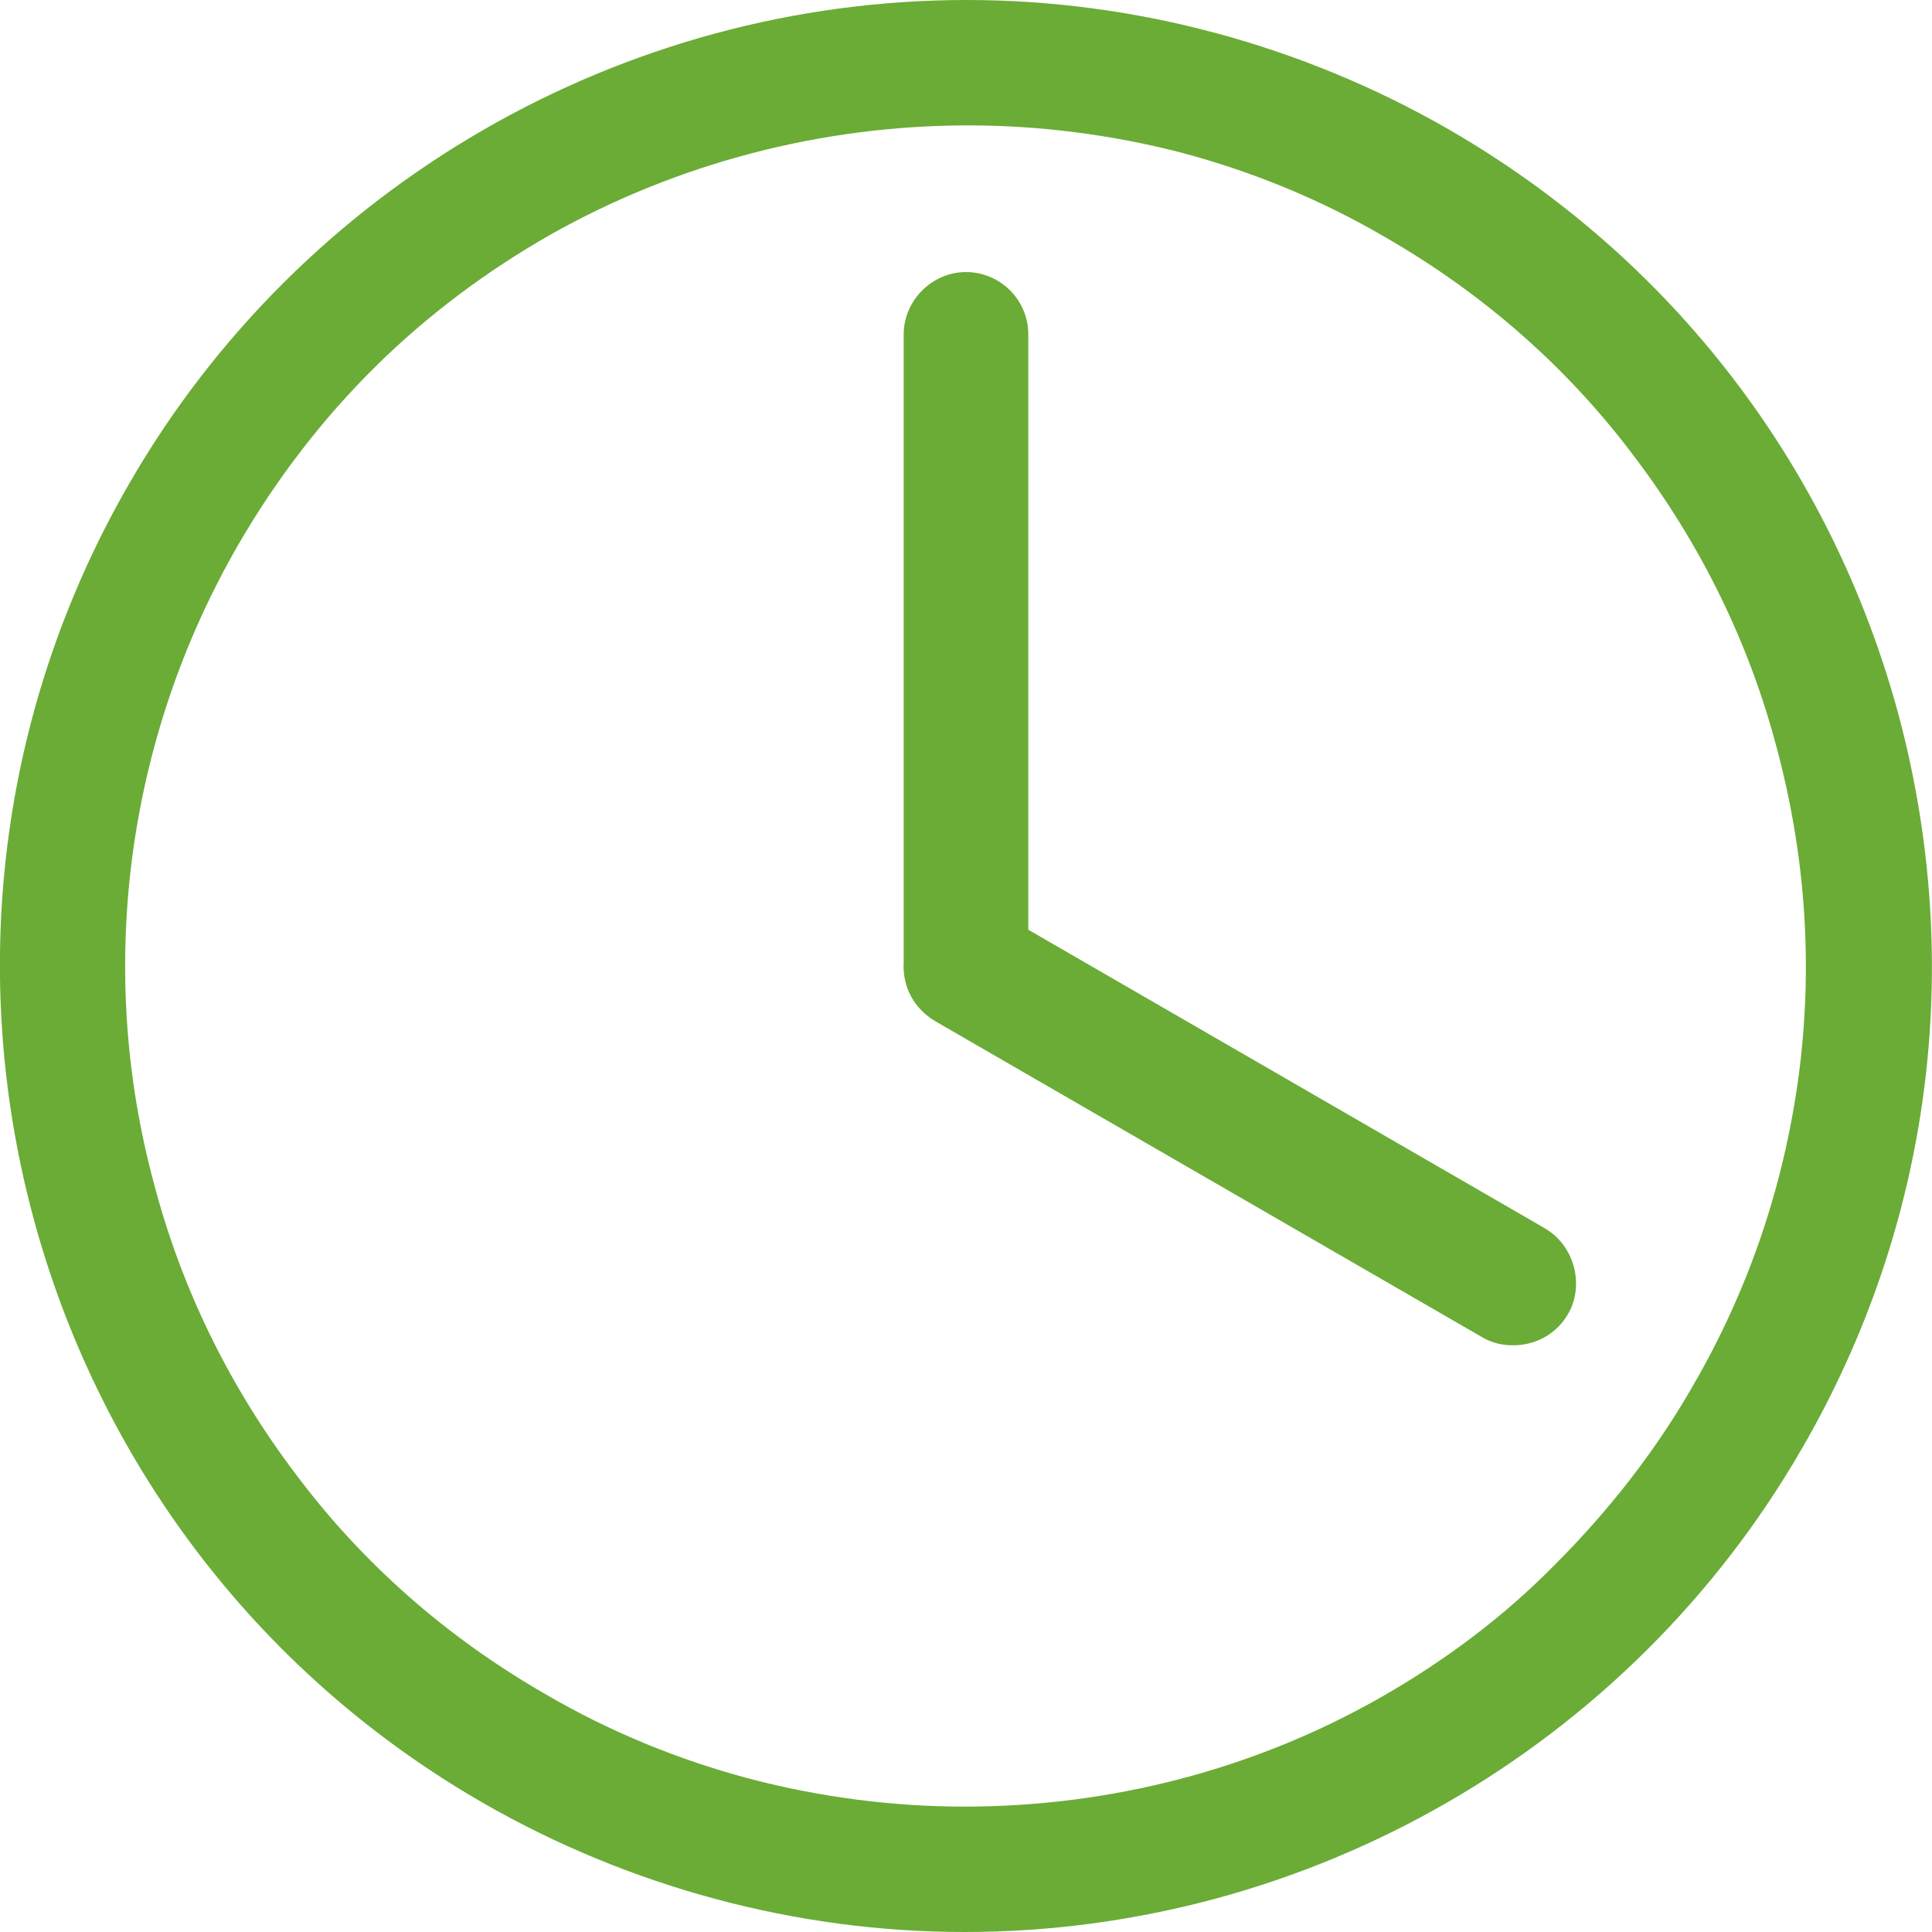
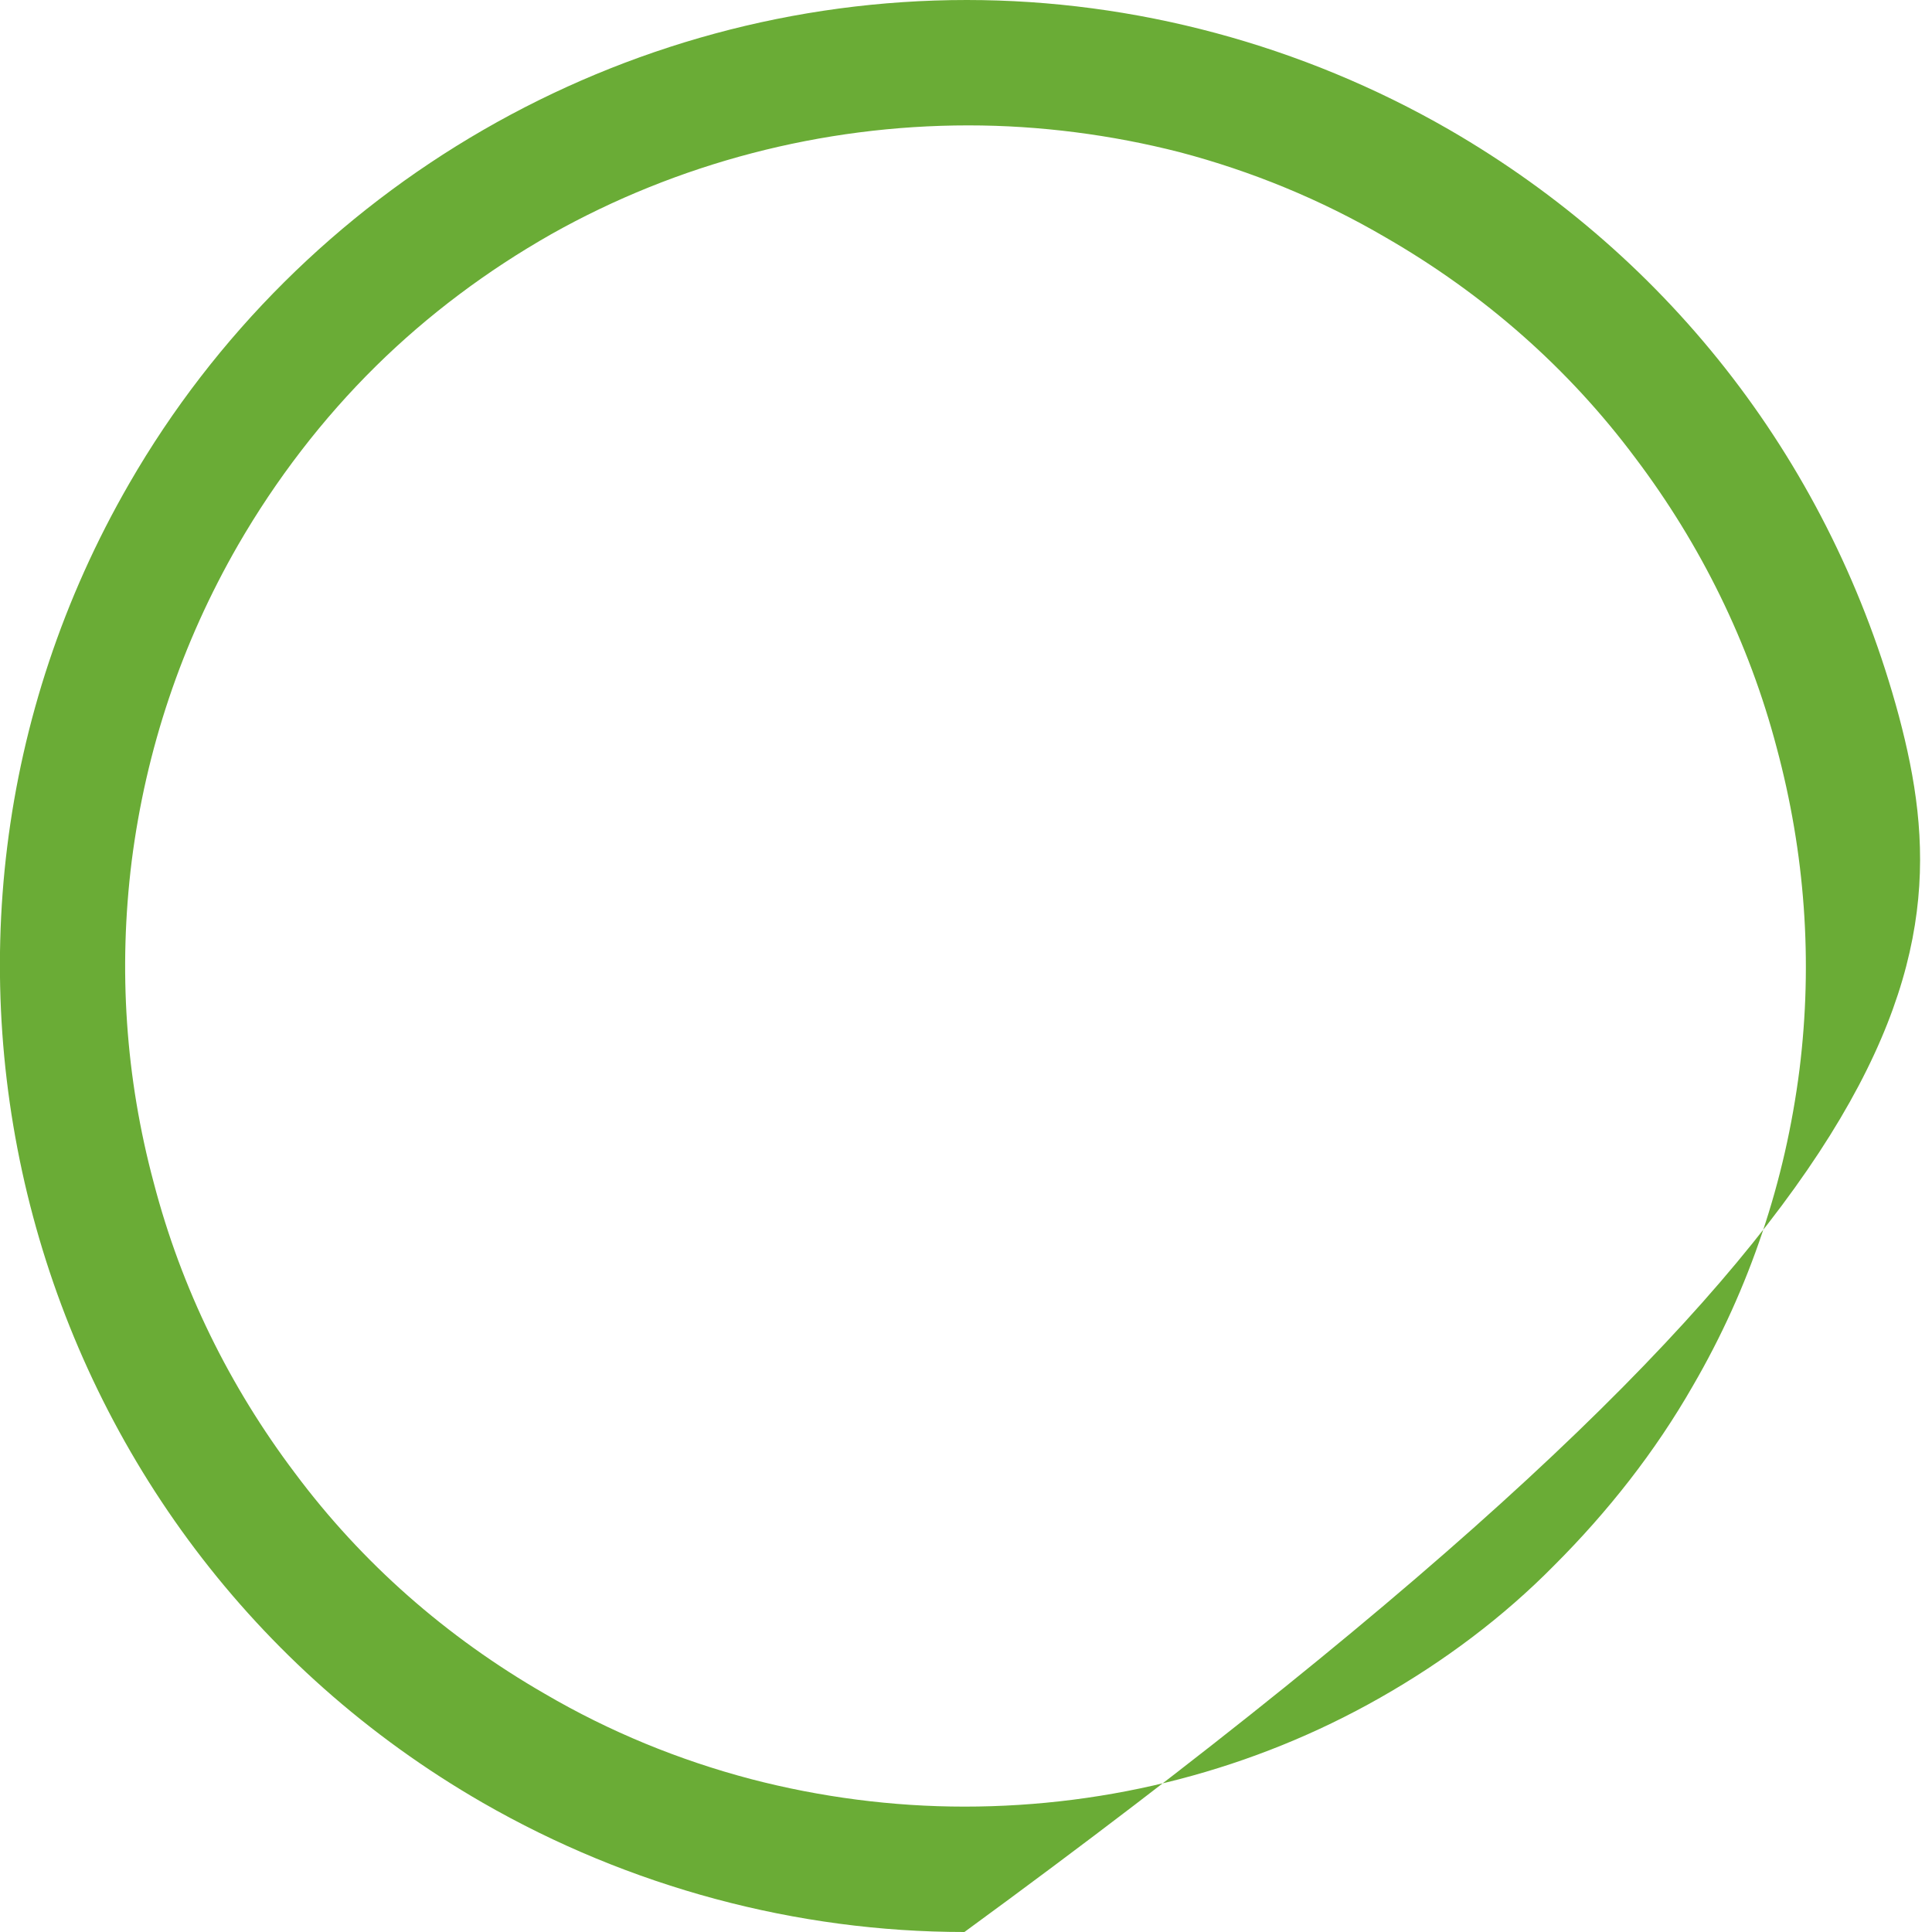
<svg xmlns="http://www.w3.org/2000/svg" version="1.1" id="圖層_1" x="0px" y="0px" viewBox="0 0 24.5 24.5" style="enable-background:new 0 0 24.5 24.5;" xml:space="preserve">
  <style type="text/css">
	.st0{fill:#6AAC36;}
</style>
  <g>
-     <path class="st0" d="M24.08,9.08c-0.85-3.16-2.87-5.8-5.71-7.44C16.51,0.57,14.39,0,12.26,0C7.89,0,3.82,2.35,1.64,6.13   c-3.38,5.85-1.37,13.36,4.48,16.73c1.86,1.07,3.98,1.64,6.11,1.64c4.37,0,8.44-2.35,10.62-6.13C24.49,15.54,24.92,12.24,24.08,9.08   z M17.5,21.53c-1.6,0.91-3.42,1.38-5.27,1.38c-0.91,0-1.83-0.12-2.71-0.35c-0.91-0.24-1.79-0.6-2.61-1.08   c-1.25-0.72-2.32-1.66-3.17-2.8c-0.83-1.1-1.44-2.34-1.79-3.68c-0.36-1.34-0.45-2.71-0.28-4.08c0.18-1.41,0.63-2.76,1.35-4.01   C3.5,6.08,4.09,5.31,4.77,4.64c0.66-0.65,1.41-1.21,2.22-1.67c1.6-0.9,3.43-1.38,5.29-1.38c0.91,0,1.82,0.12,2.68,0.34   c0.91,0.24,1.79,0.6,2.61,1.08c1.25,0.72,2.32,1.66,3.17,2.8c0.83,1.1,1.44,2.34,1.79,3.67c0.36,1.34,0.46,2.71,0.29,4.08   c-0.18,1.42-0.63,2.77-1.35,4.01c-0.48,0.84-1.08,1.6-1.76,2.28C19.06,20.51,18.31,21.07,17.5,21.53z" />
-     <path class="st0" d="M19.58,15.57l-6.54-3.78V4.24c0-0.44-0.36-0.79-0.79-0.79s-0.79,0.36-0.79,0.79l0,7.96   c-0.02,0.31,0.13,0.59,0.4,0.75l6.94,4.01c0.12,0.07,0.25,0.1,0.39,0.1c0.29,0,0.55-0.15,0.69-0.39c0.11-0.18,0.13-0.4,0.08-0.6   C19.9,15.85,19.77,15.68,19.58,15.57z" />
+     <path class="st0" d="M24.08,9.08c-0.85-3.16-2.87-5.8-5.71-7.44C16.51,0.57,14.39,0,12.26,0C7.89,0,3.82,2.35,1.64,6.13   c-3.38,5.85-1.37,13.36,4.48,16.73c1.86,1.07,3.98,1.64,6.11,1.64C24.49,15.54,24.92,12.24,24.08,9.08   z M17.5,21.53c-1.6,0.91-3.42,1.38-5.27,1.38c-0.91,0-1.83-0.12-2.71-0.35c-0.91-0.24-1.79-0.6-2.61-1.08   c-1.25-0.72-2.32-1.66-3.17-2.8c-0.83-1.1-1.44-2.34-1.79-3.68c-0.36-1.34-0.45-2.71-0.28-4.08c0.18-1.41,0.63-2.76,1.35-4.01   C3.5,6.08,4.09,5.31,4.77,4.64c0.66-0.65,1.41-1.21,2.22-1.67c1.6-0.9,3.43-1.38,5.29-1.38c0.91,0,1.82,0.12,2.68,0.34   c0.91,0.24,1.79,0.6,2.61,1.08c1.25,0.72,2.32,1.66,3.17,2.8c0.83,1.1,1.44,2.34,1.79,3.67c0.36,1.34,0.46,2.71,0.29,4.08   c-0.18,1.42-0.63,2.77-1.35,4.01c-0.48,0.84-1.08,1.6-1.76,2.28C19.06,20.51,18.31,21.07,17.5,21.53z" />
  </g>
</svg>